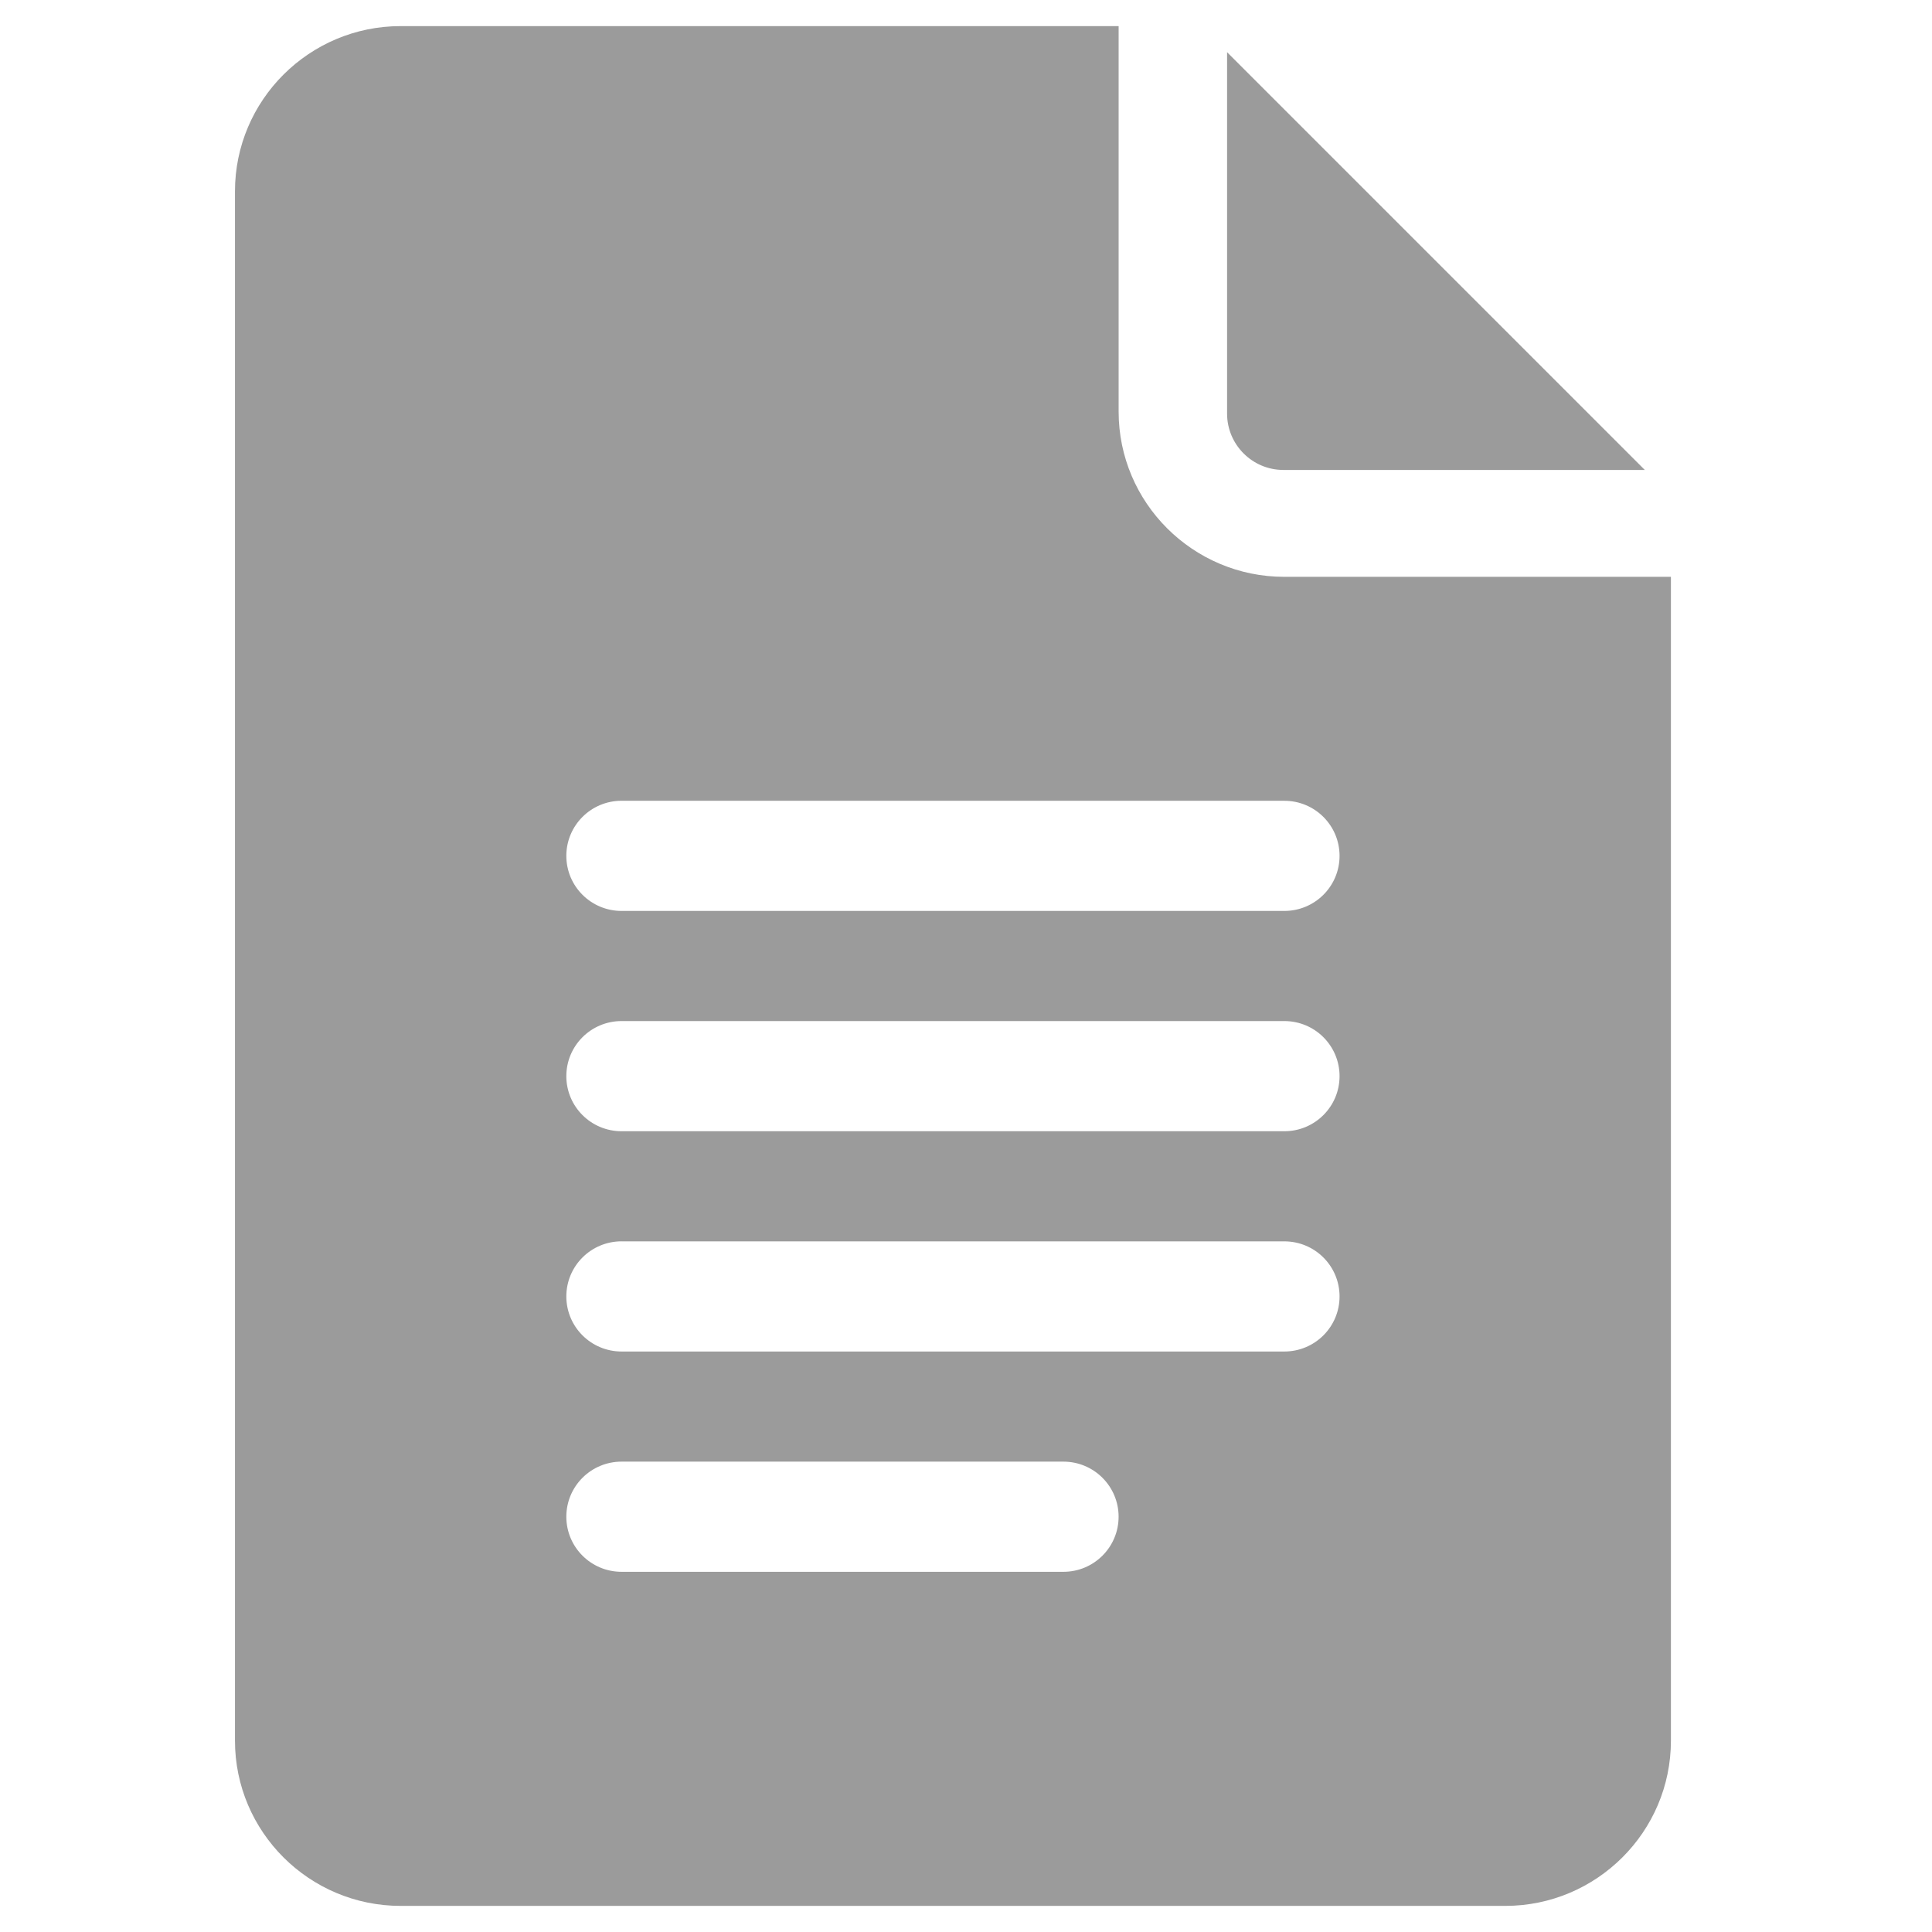
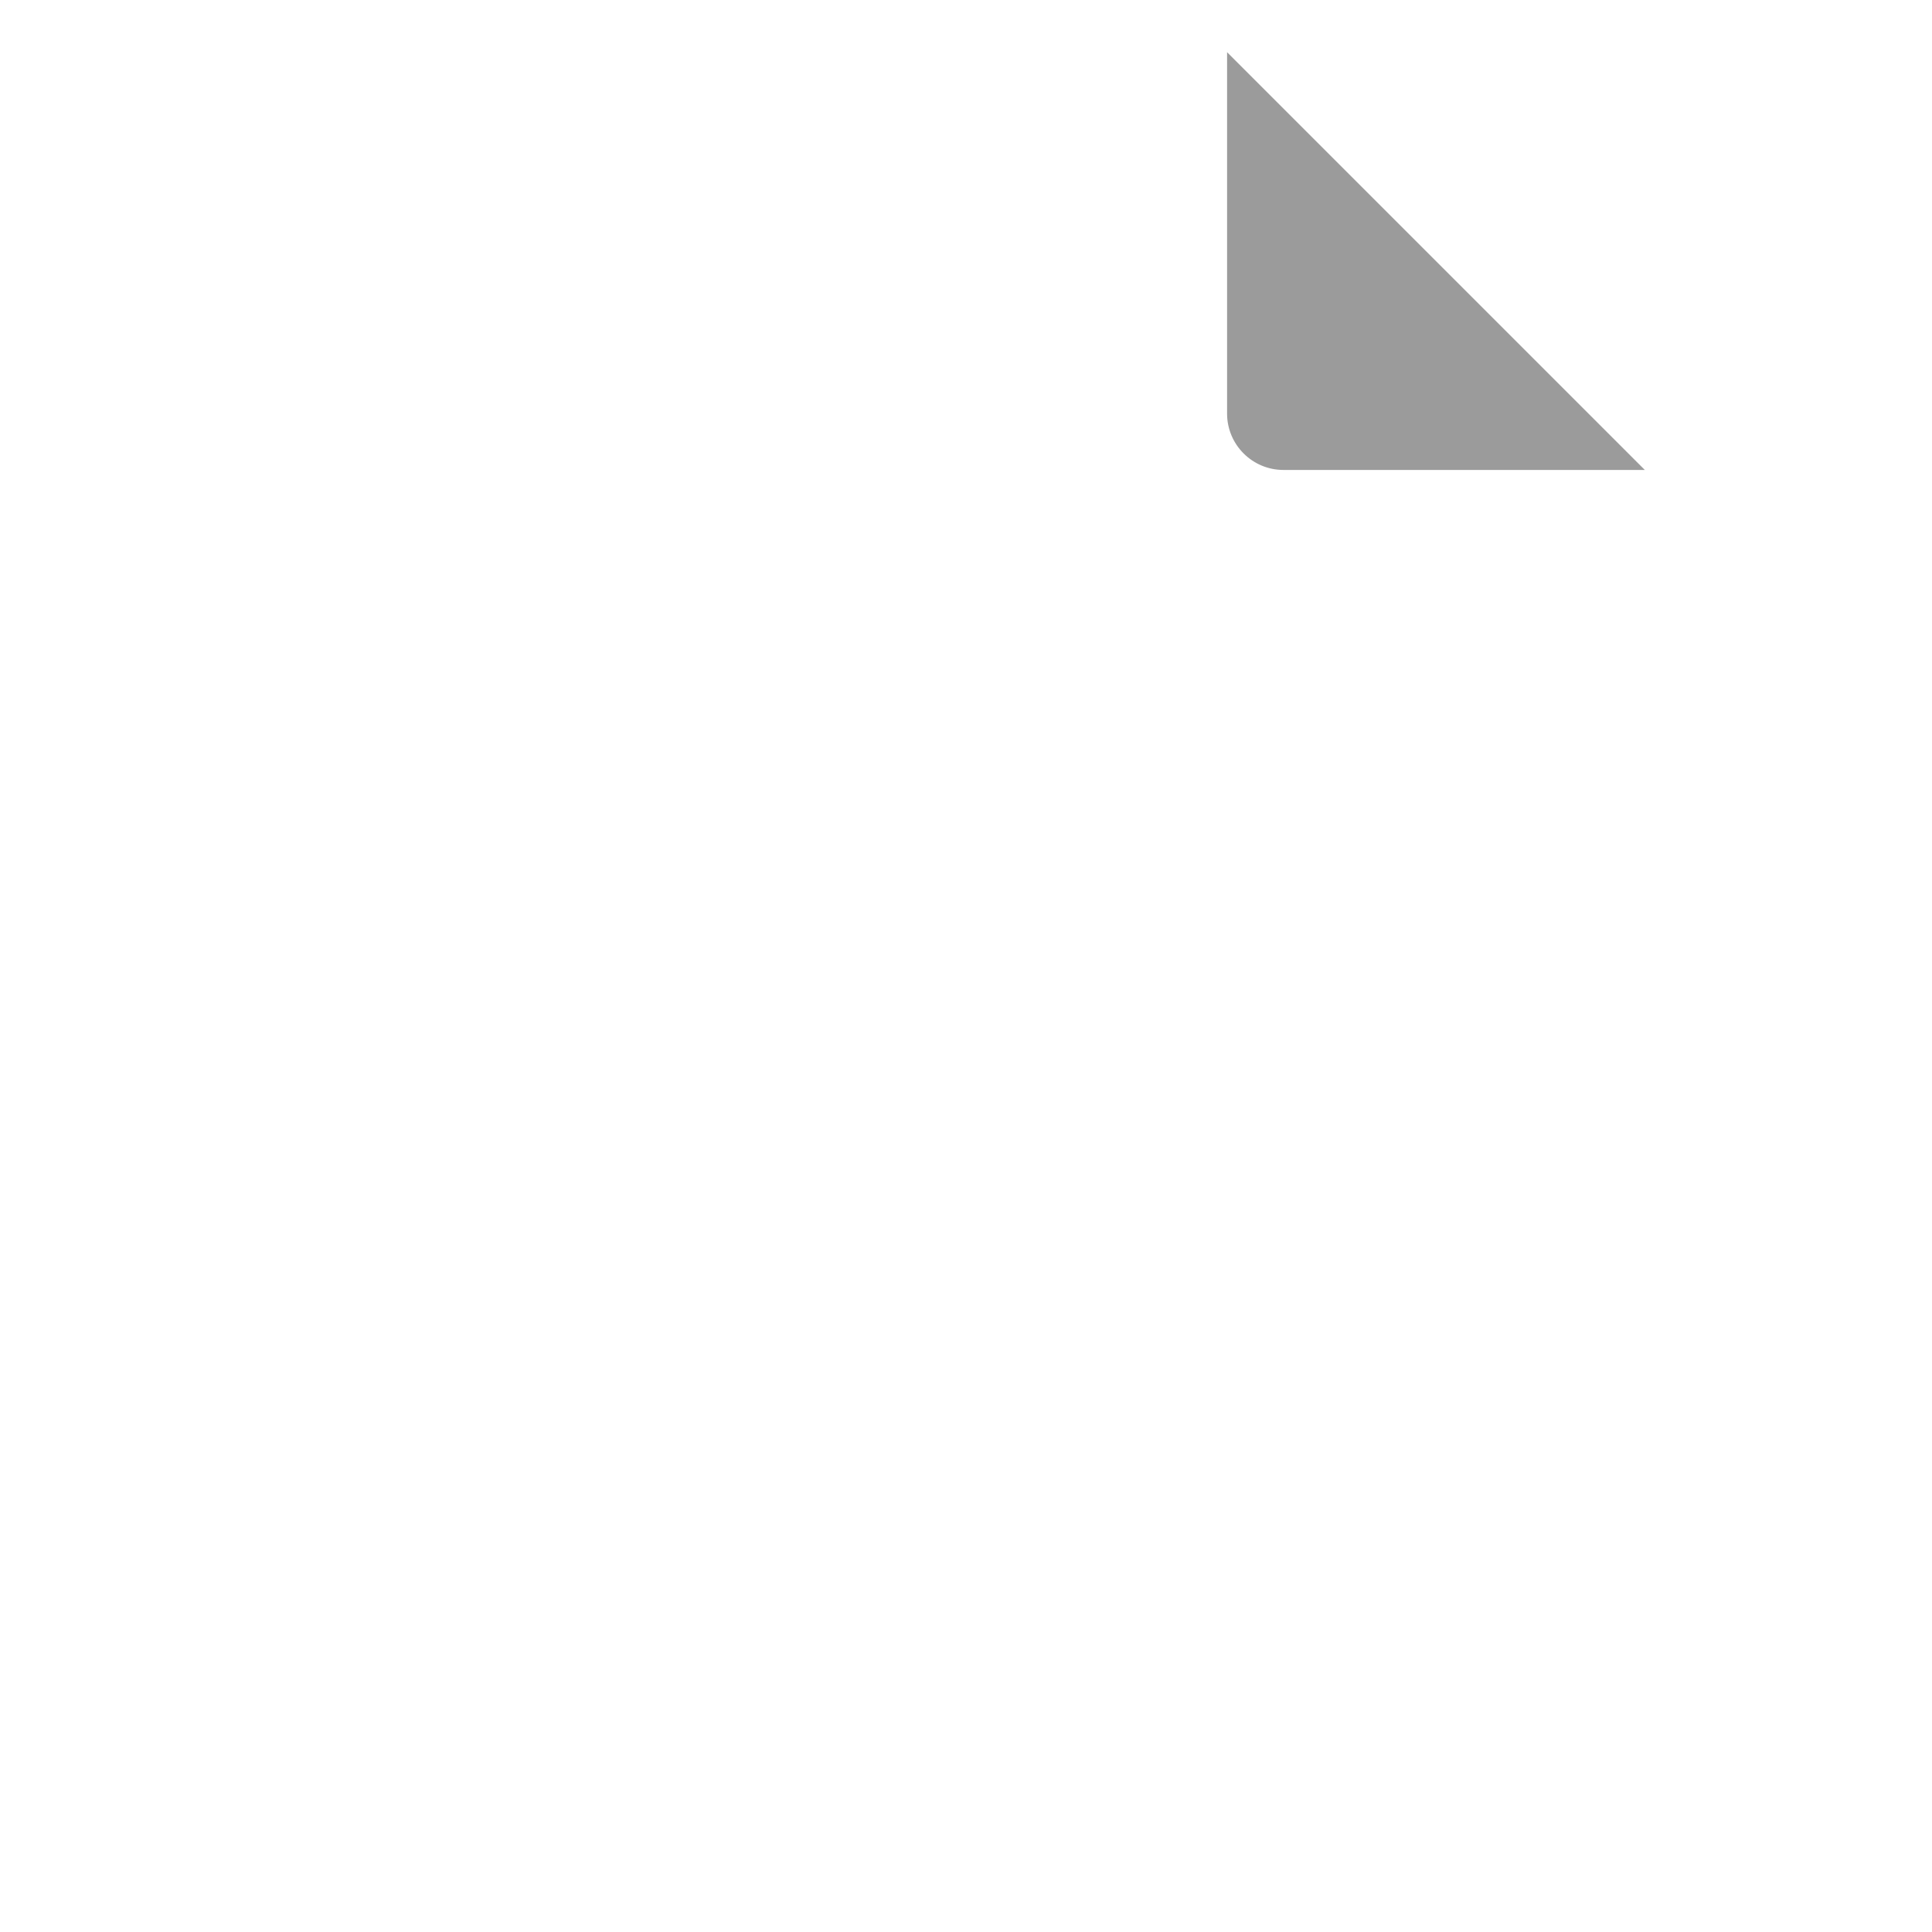
<svg xmlns="http://www.w3.org/2000/svg" width="74" height="74" viewBox="0 0 74 74">
  <g fill="none" fill-rule="evenodd">
    <g fill="#9B9B9B" fill-rule="nonzero">
      <g>
-         <path d="M6.346 72h42.308c3.5 0 6.346-2.839 6.346-6.328V21.094H40.192c-3.5 0-6.346-2.839-6.346-6.328V0h-27.5C2.846 0 0 2.839 0 6.328v59.344C0 69.162 2.847 72 6.346 72zm8.462-42.328h25.384c1.17 0 2.116.943 2.116 2.11 0 1.165-.946 2.109-2.116 2.109H14.808c-1.17 0-2.116-.944-2.116-2.11s.946-2.11 2.116-2.11zm0 8.437h25.384c1.17 0 2.116.944 2.116 2.11s-.946 2.11-2.116 2.11H14.808c-1.17 0-2.116-.944-2.116-2.11s.946-2.11 2.116-2.11zm0 8.438h25.384c1.17 0 2.116.943 2.116 2.11 0 1.165-.946 2.109-2.116 2.109H14.808c-1.17 0-2.116-.944-2.116-2.11s.946-2.11 2.116-2.11zm0 8.437H31.73c1.169 0 2.115.944 2.115 2.11s-.946 2.11-2.115 2.11H14.808c-1.17 0-2.116-.944-2.116-2.11s.946-2.11 2.116-2.11z" transform="translate(9 1)" />
        <path d="M40.158 17H54L38 1v13.842c0 1.19.967 2.158 2.158 2.158z" transform="translate(9 1)" />
      </g>
    </g>
  </g>
</svg>